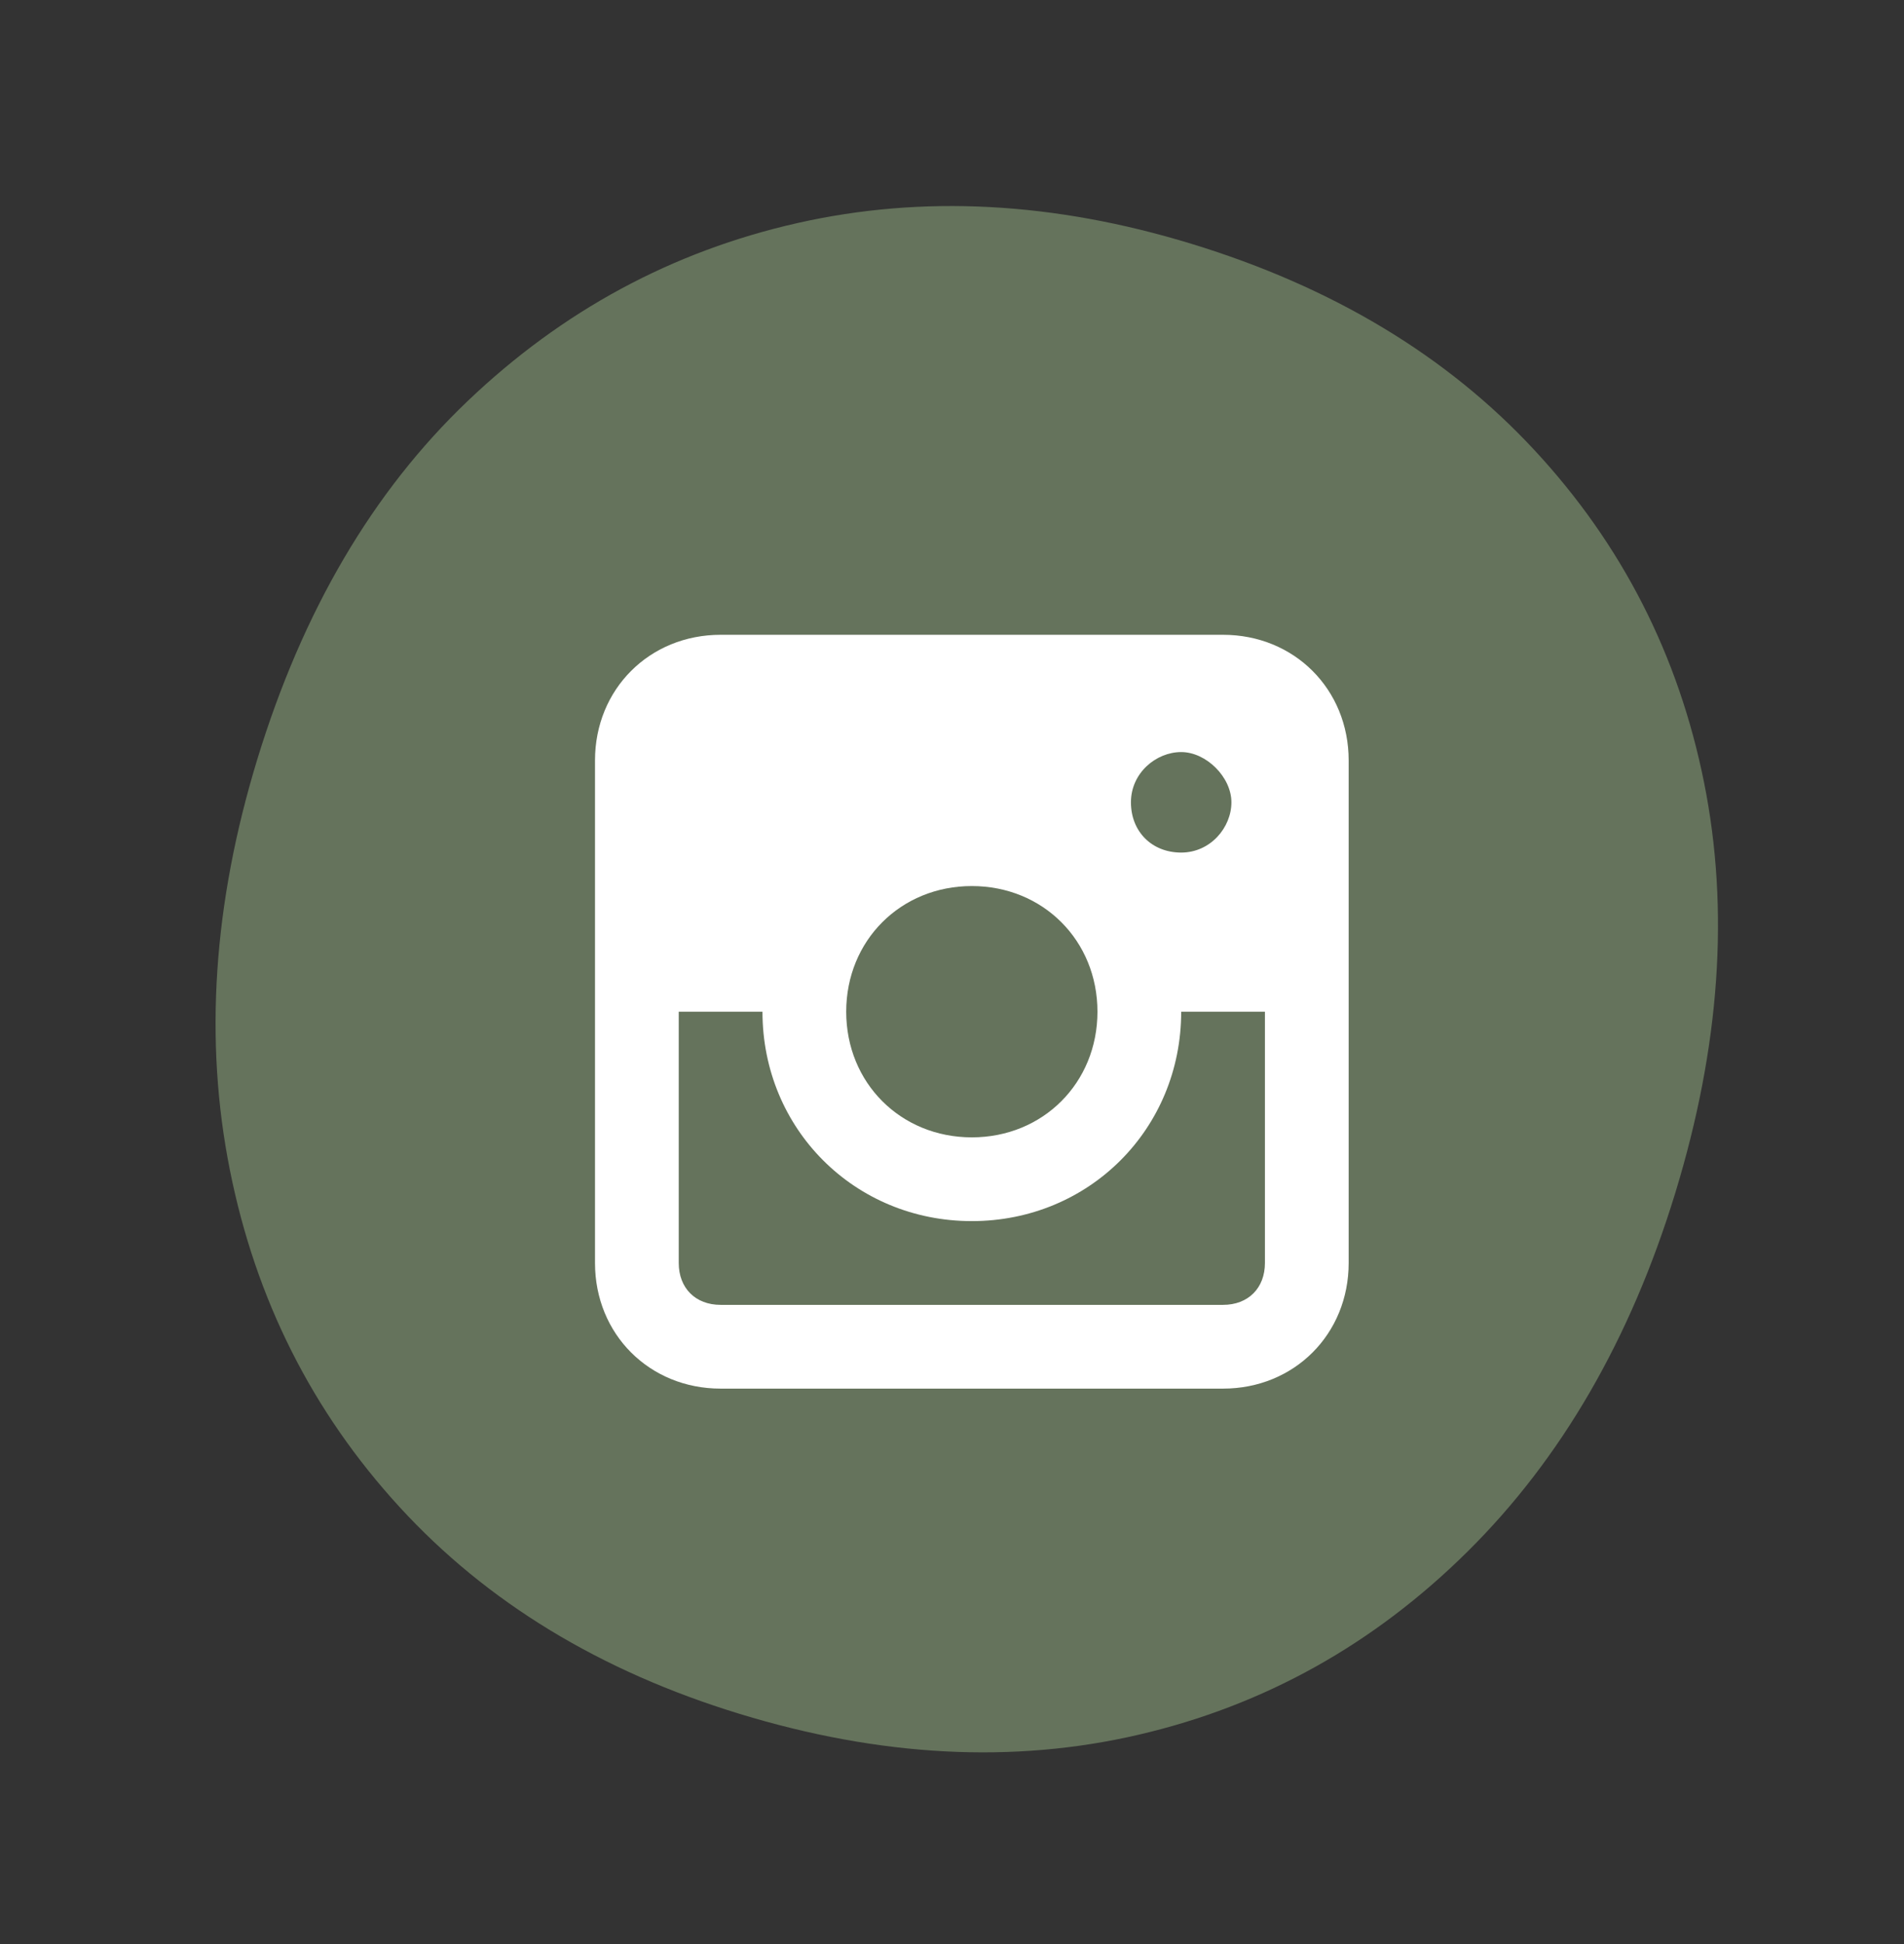
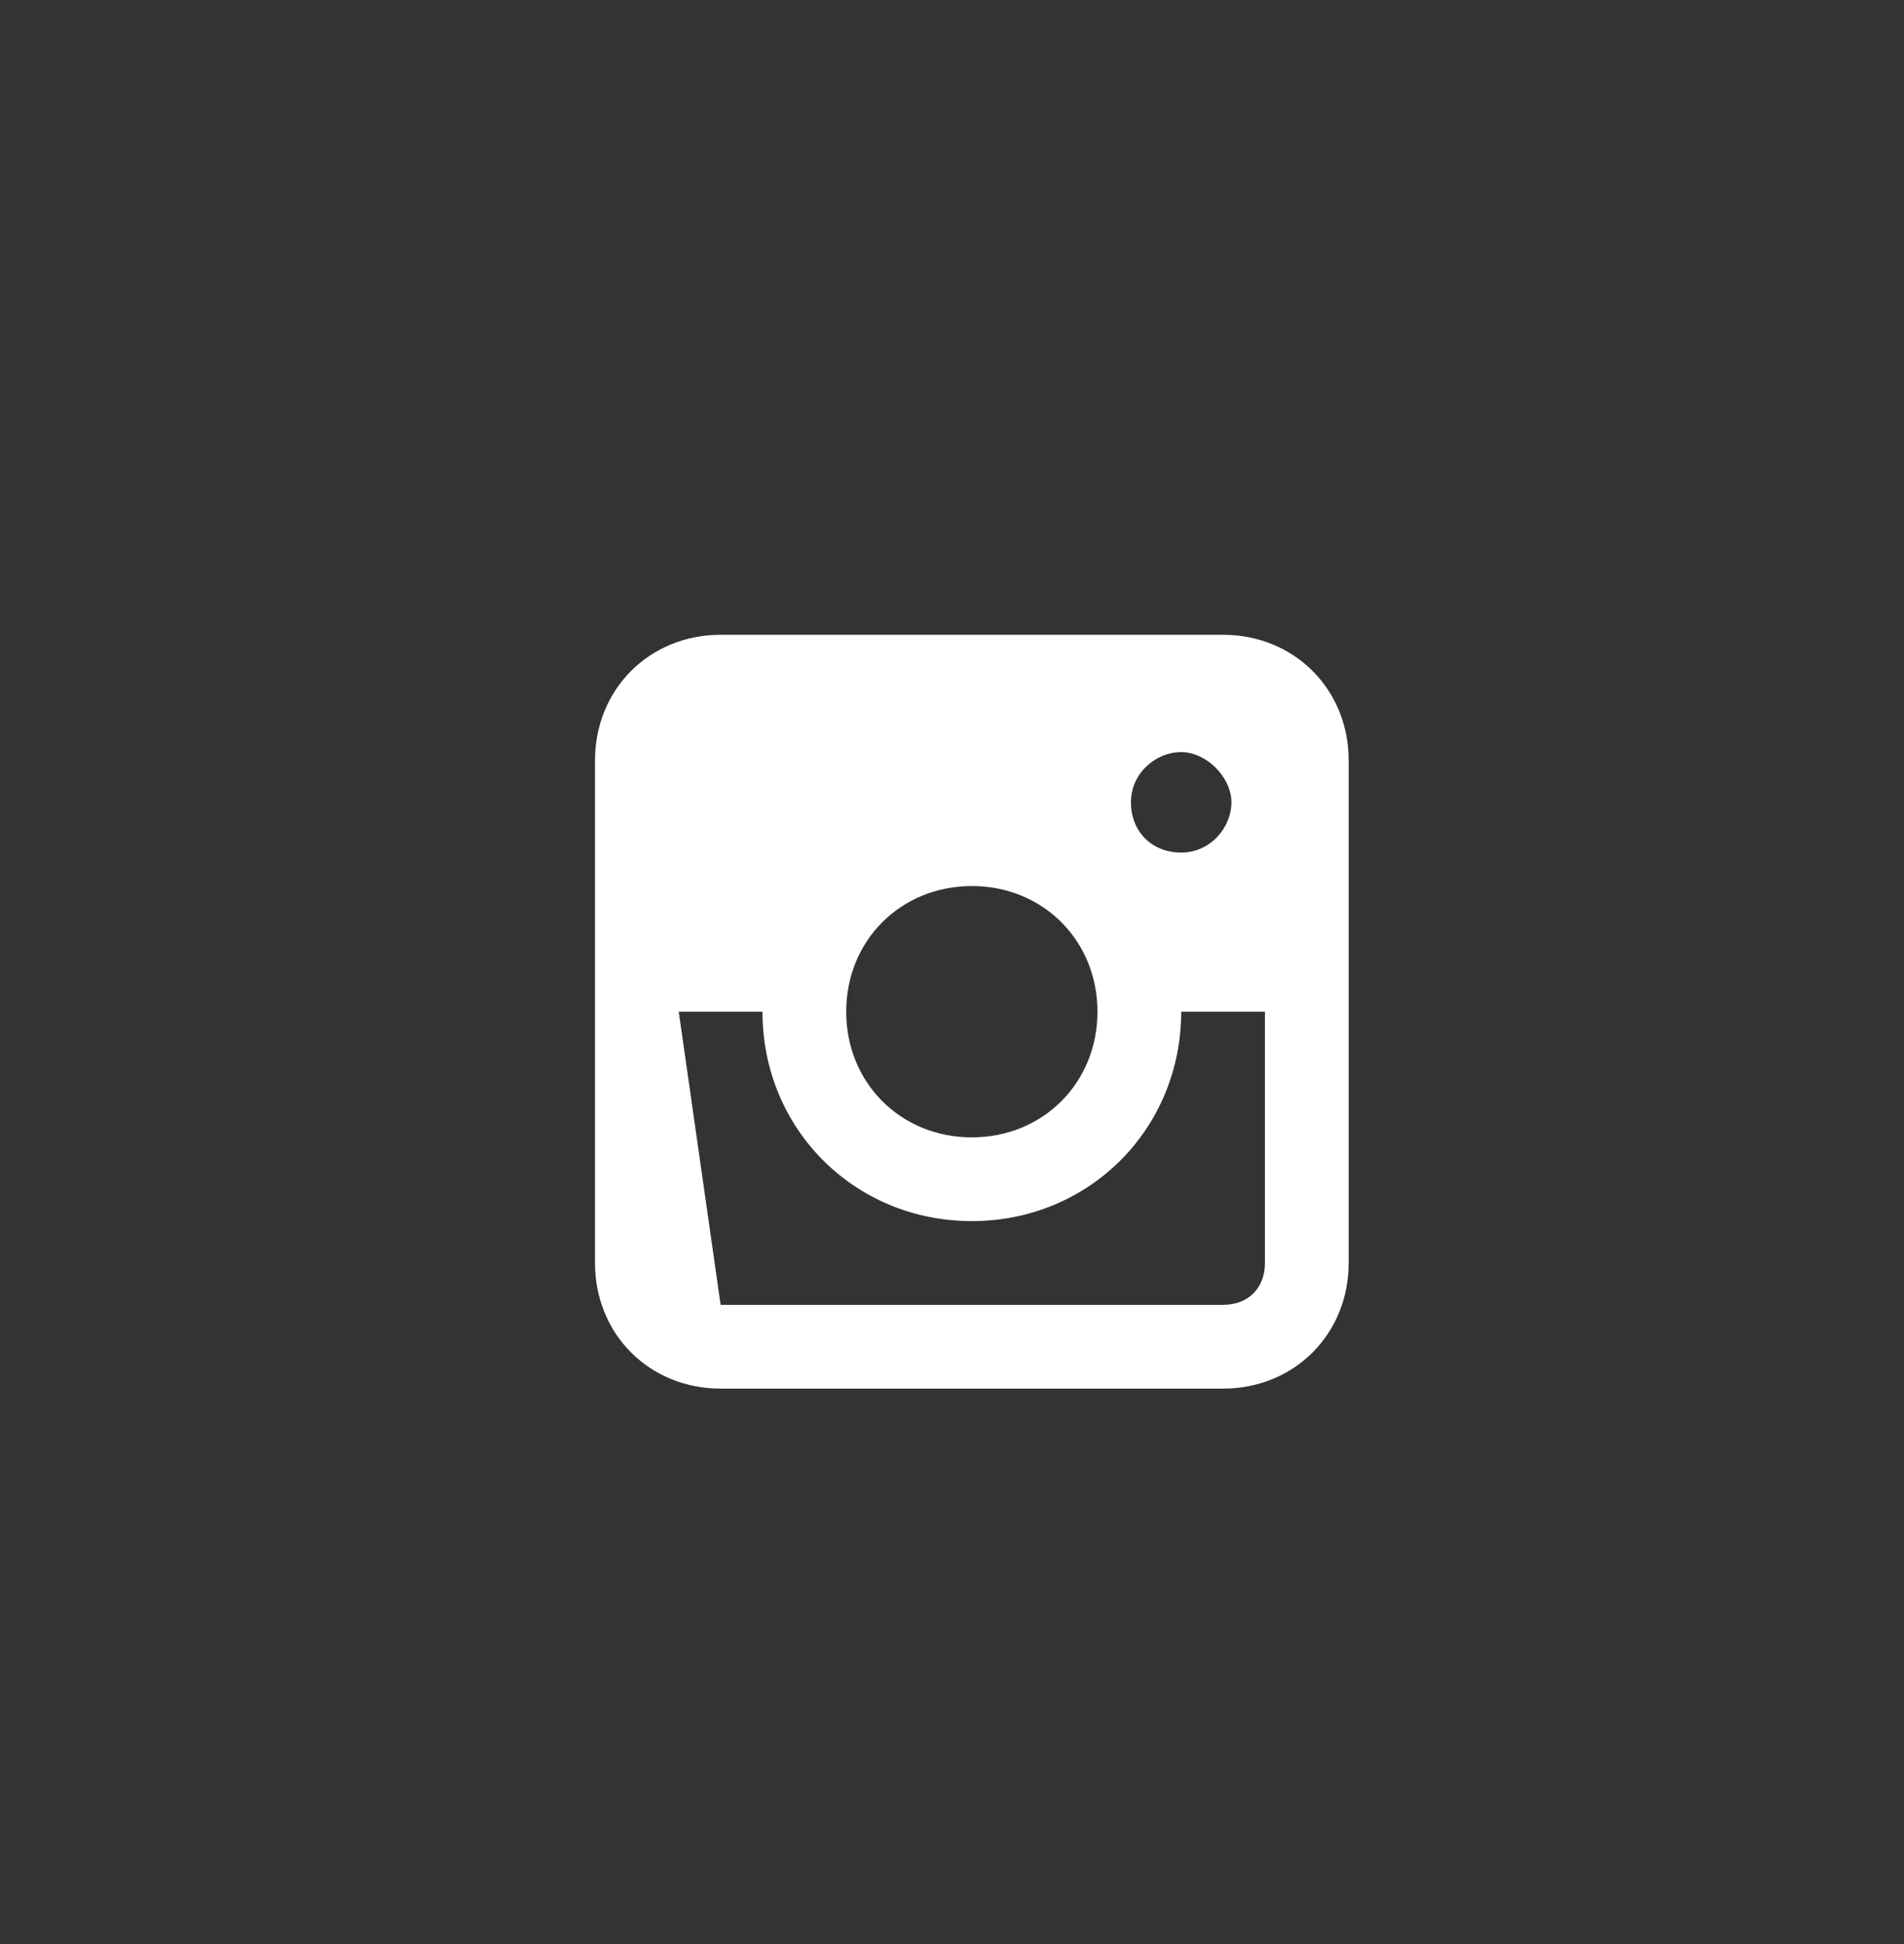
<svg xmlns="http://www.w3.org/2000/svg" width="48px" height="49px" viewBox="0 0 48 49" version="1.1">
  <rect x="0" y="0" width="48" height="49" fill="#333333" stroke="none" />
  <title>insta</title>
  <g id="Blokken" stroke="none" stroke-width="1" fill="none" fill-rule="evenodd">
    <g id="menu" transform="translate(-1744, -13)" fill-rule="nonzero">
      <g id="insta" transform="translate(1744.799, 13.671)">
-         <path d="M23.573,4.618 C27.287,4.618 30.548,5.431 33.355,7.059 C36.163,8.687 38.344,10.941 39.898,13.82 C41.453,16.7 42.231,20.068 42.231,23.925 C42.231,27.781 41.442,31.175 39.866,34.104 C38.29,37.034 36.098,39.313 33.29,40.941 C30.483,42.569 27.222,43.382 23.508,43.382 C19.837,43.382 16.598,42.556 13.79,40.903 C10.983,39.251 8.791,36.959 7.215,34.029 C5.638,31.099 4.85,27.731 4.85,23.925 C4.85,20.018 5.66,16.625 7.28,13.745 C8.899,10.866 11.113,8.624 13.92,7.022 C16.727,5.419 19.945,4.618 23.573,4.618 Z" id="Combined-Shape-Copy" fill="#65735C" transform="translate(23.54, 24) rotate(17) translate(-23.54, -24)" />
        <g id="Group-2" transform="translate(14.201, 15.329)" fill="#FFFFFF">
-           <path d="M15.833,0 L3.167,0 C1.372,0 0,1.372 0,3.167 L0,15.833 C0,17.628 1.372,19 3.167,19 L15.833,19 C17.628,19 19,17.628 19,15.833 L19,3.167 C19,1.372 17.628,0 15.833,0 Z M9.5,6.333 C11.294,6.333 12.667,7.706 12.667,9.5 C12.667,11.294 11.294,12.667 9.5,12.667 C7.706,12.667 6.333,11.294 6.333,9.5 C6.333,7.706 7.706,6.333 9.5,6.333 Z M13.511,4.222 C13.511,3.483 14.144,2.956 14.778,2.956 C15.411,2.956 16.044,3.589 16.044,4.222 C16.044,4.856 15.517,5.489 14.778,5.489 C14.039,5.489 13.511,4.961 13.511,4.222 L13.511,4.222 Z M15.833,16.889 L3.167,16.889 C2.533,16.889 2.111,16.467 2.111,15.833 L2.111,9.5 L4.222,9.5 C4.222,12.456 6.544,14.778 9.5,14.778 C12.456,14.778 14.778,12.456 14.778,9.5 L16.889,9.5 L16.889,15.833 C16.889,16.467 16.467,16.889 15.833,16.889 Z" id="Shape" />
+           <path d="M15.833,0 L3.167,0 C1.372,0 0,1.372 0,3.167 L0,15.833 C0,17.628 1.372,19 3.167,19 L15.833,19 C17.628,19 19,17.628 19,15.833 L19,3.167 C19,1.372 17.628,0 15.833,0 Z M9.5,6.333 C11.294,6.333 12.667,7.706 12.667,9.5 C12.667,11.294 11.294,12.667 9.5,12.667 C7.706,12.667 6.333,11.294 6.333,9.5 C6.333,7.706 7.706,6.333 9.5,6.333 Z M13.511,4.222 C13.511,3.483 14.144,2.956 14.778,2.956 C15.411,2.956 16.044,3.589 16.044,4.222 C16.044,4.856 15.517,5.489 14.778,5.489 C14.039,5.489 13.511,4.961 13.511,4.222 L13.511,4.222 Z M15.833,16.889 L3.167,16.889 L2.111,9.5 L4.222,9.5 C4.222,12.456 6.544,14.778 9.5,14.778 C12.456,14.778 14.778,12.456 14.778,9.5 L16.889,9.5 L16.889,15.833 C16.889,16.467 16.467,16.889 15.833,16.889 Z" id="Shape" />
        </g>
      </g>
    </g>
  </g>
</svg>